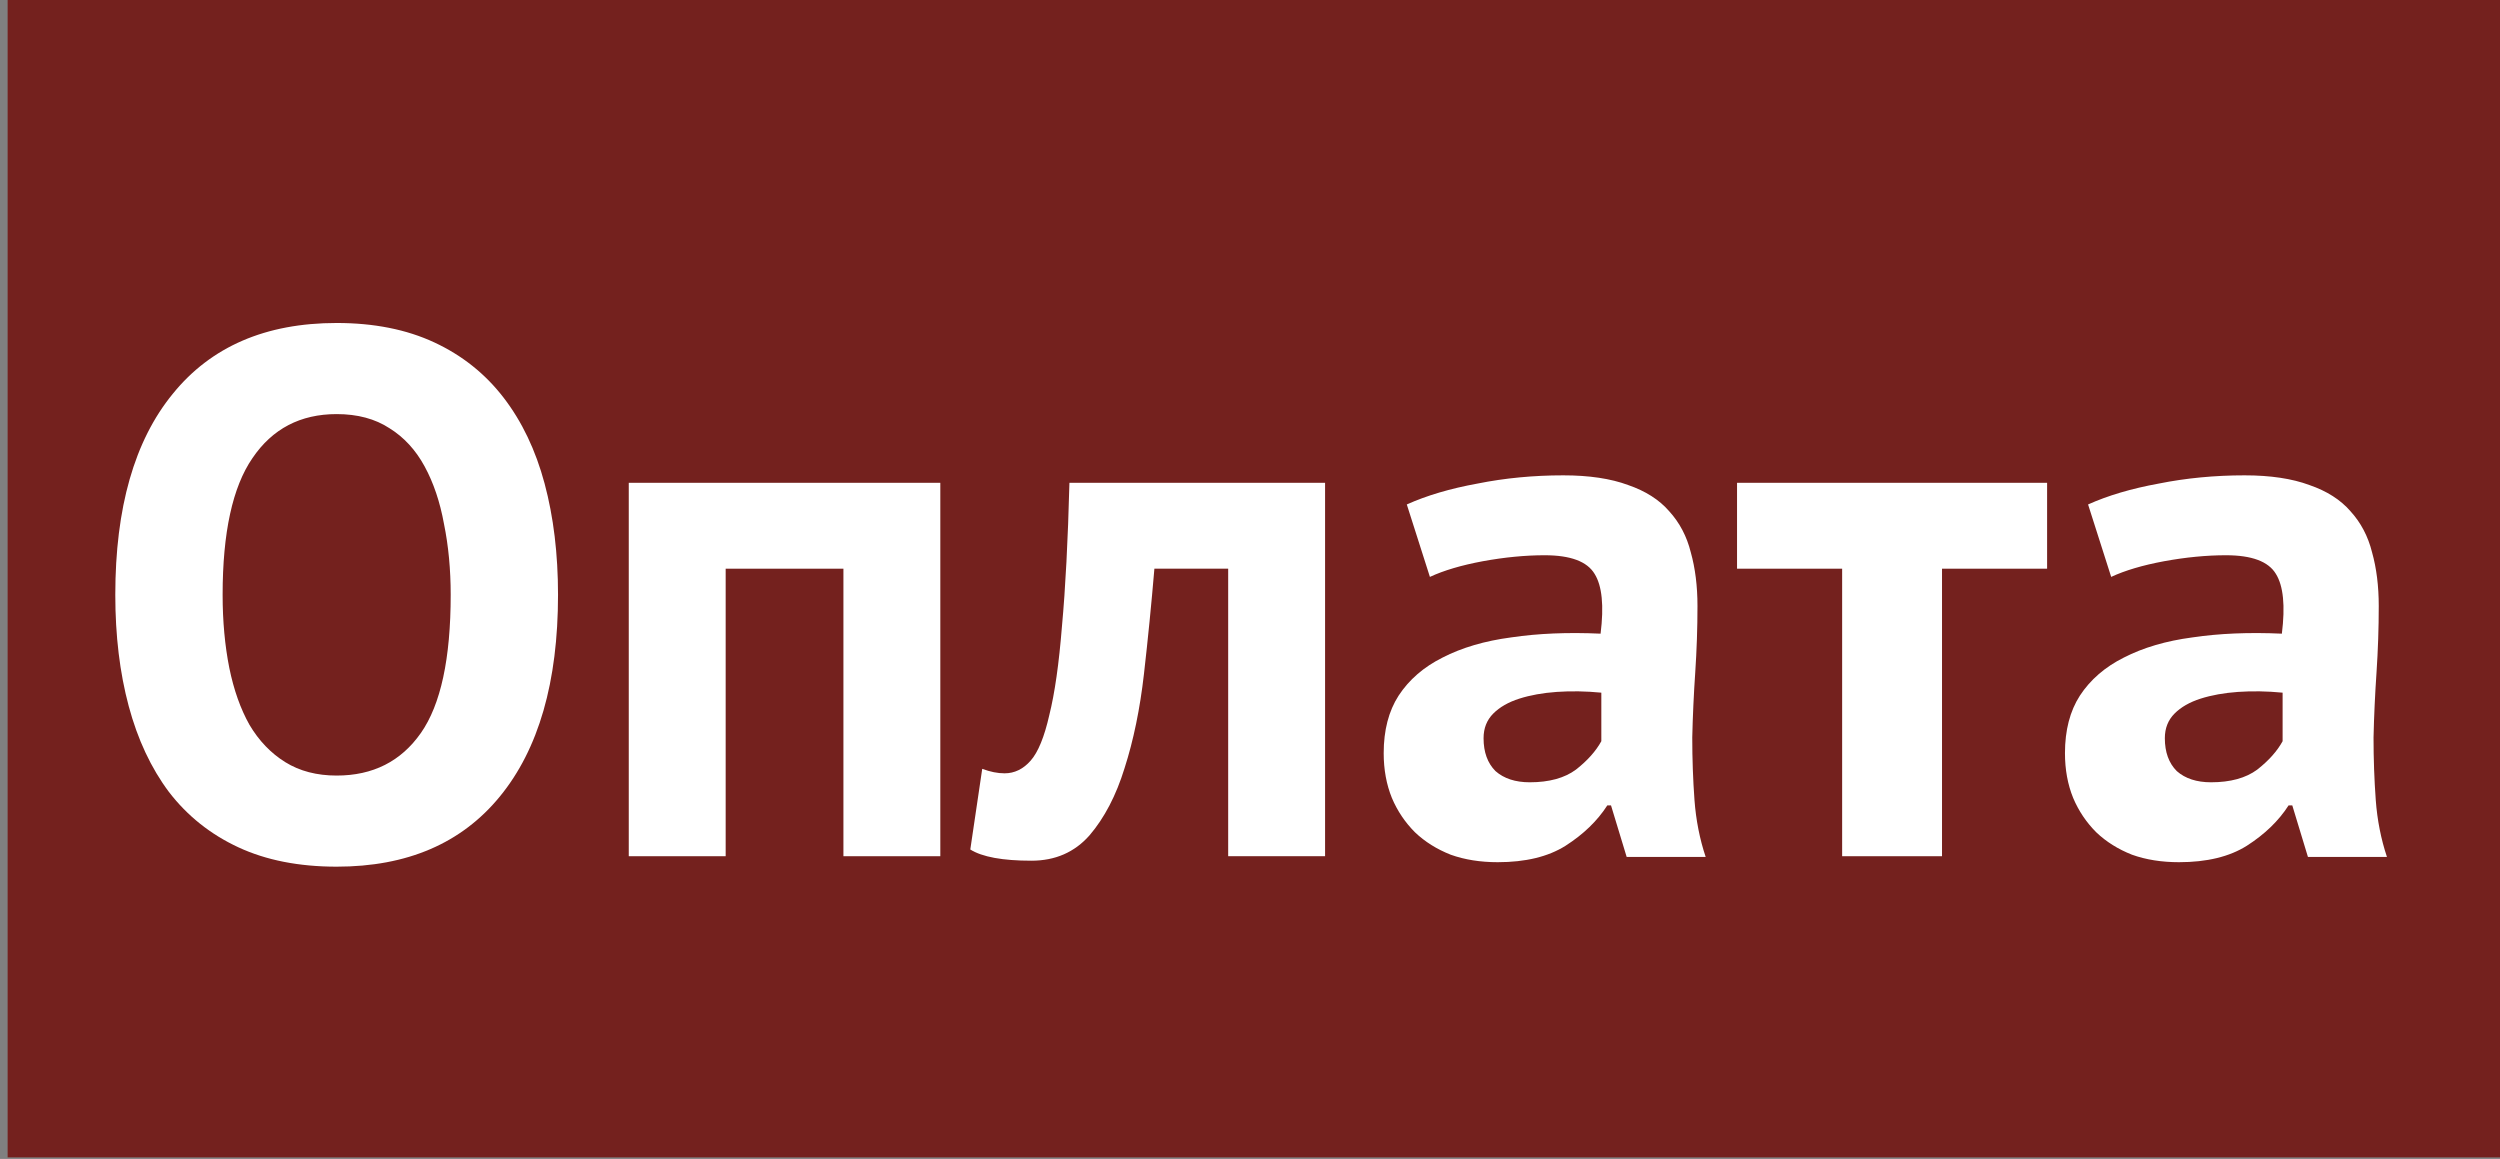
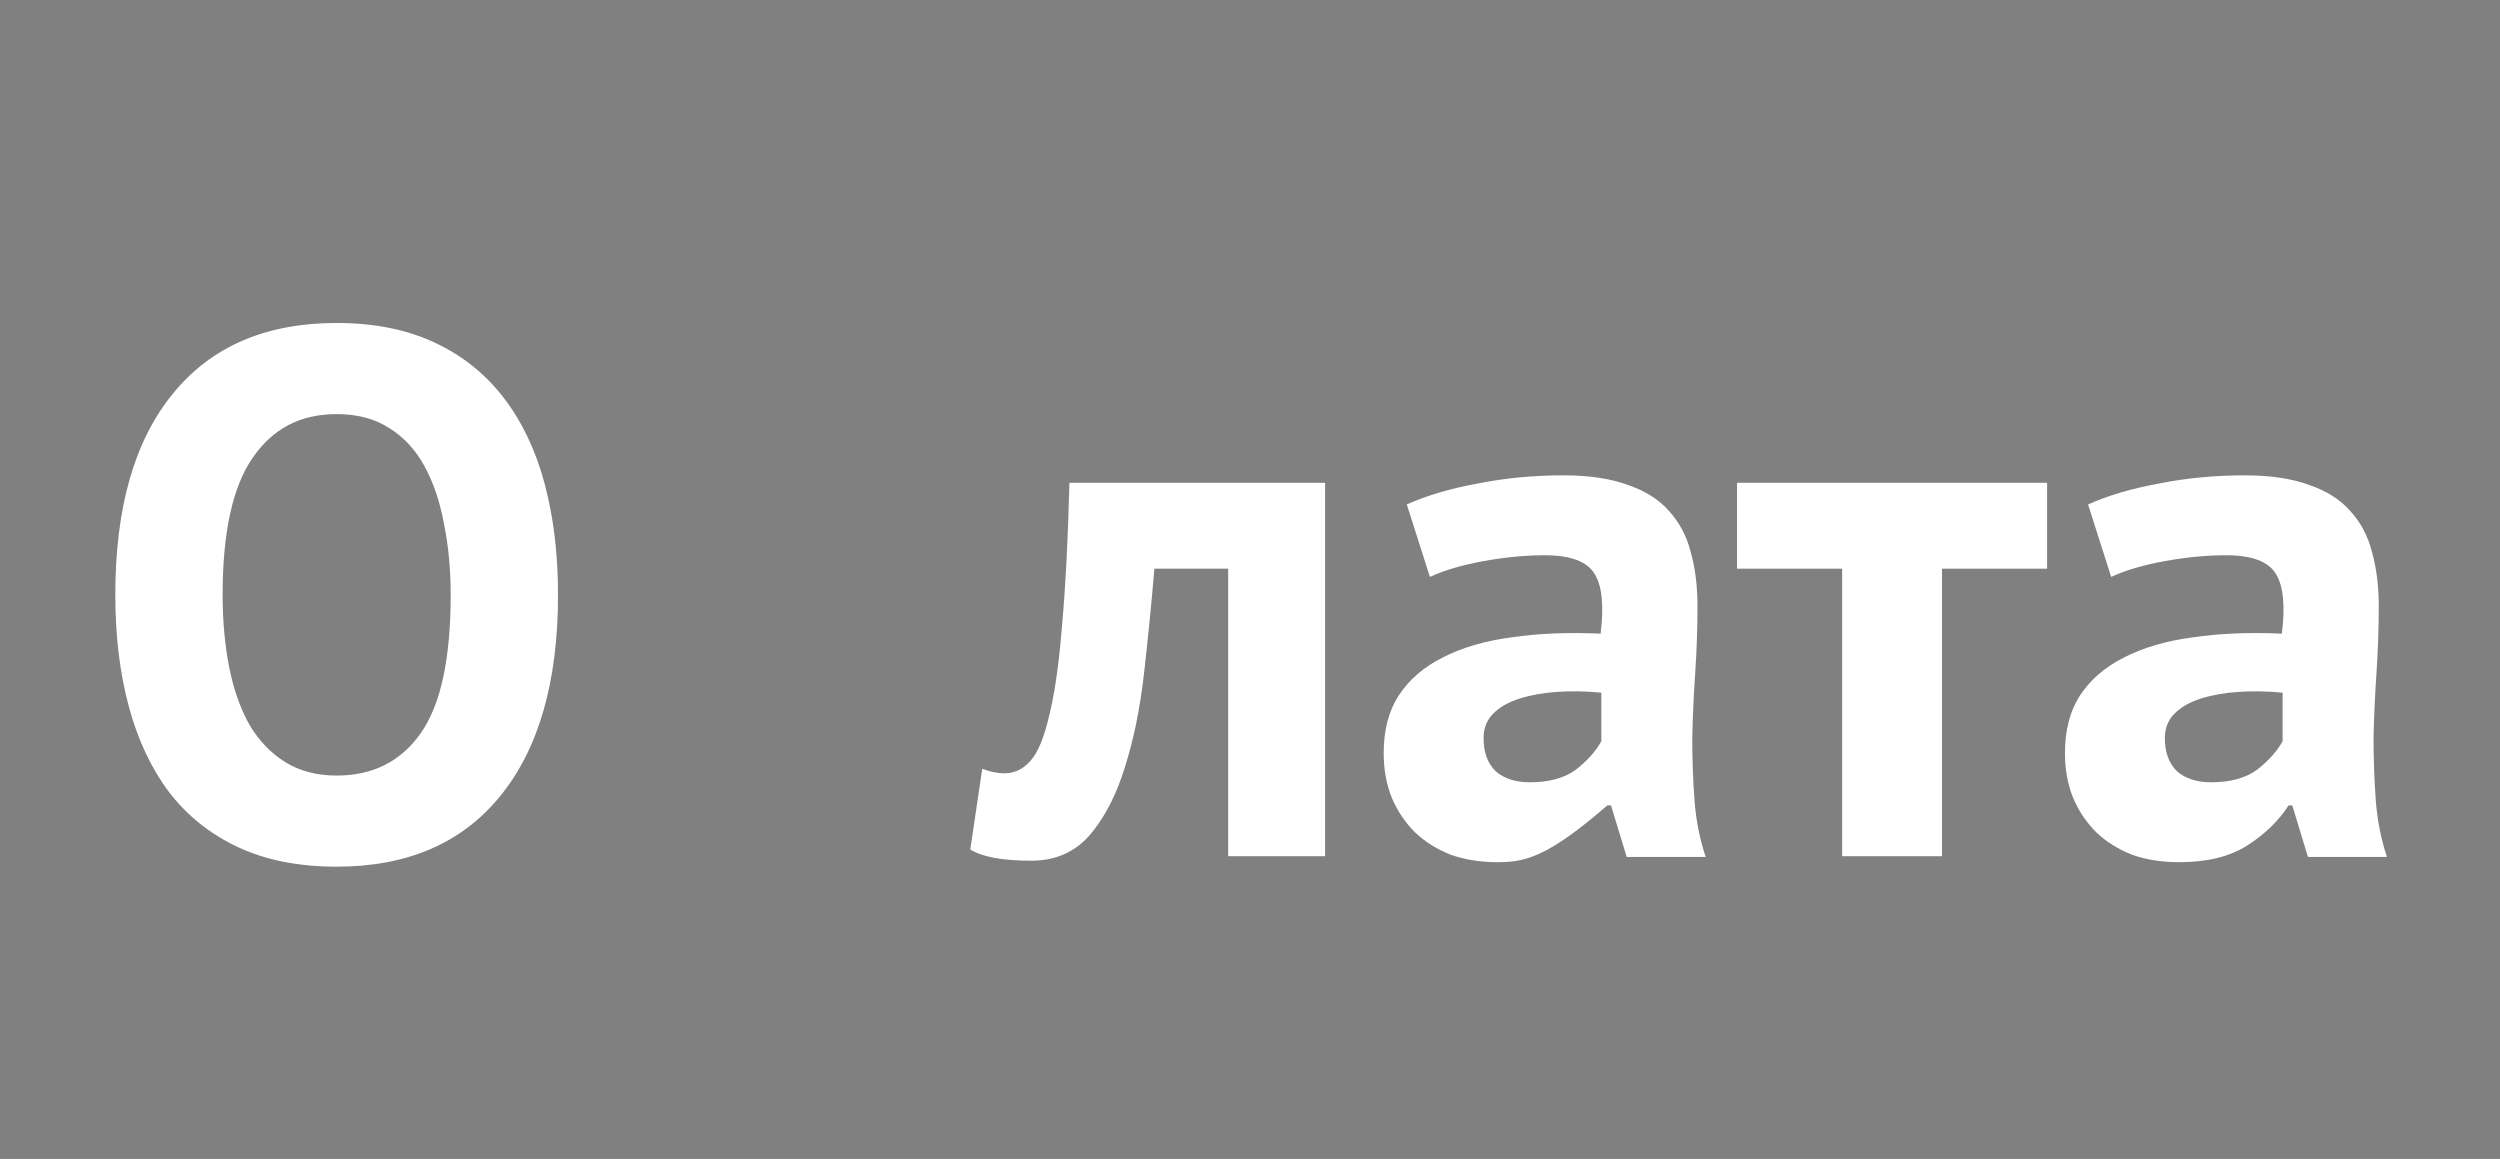
<svg xmlns="http://www.w3.org/2000/svg" width="302" height="140" viewBox="0 0 302 140" fill="none">
  <rect x="0" y="0" width="302" height="140" fill="#808080" stroke="none" />
-   <rect x="0.922" width="301.077" height="139.809" fill="#74211E" />
  <path d="M13.928 71.855C13.928 61.33 16.239 53.241 20.86 47.587C25.482 41.873 32.085 39.017 40.668 39.017C45.17 39.017 49.102 39.798 52.463 41.362C55.824 42.926 58.615 45.151 60.836 48.038C63.057 50.925 64.708 54.383 65.788 58.413C66.869 62.443 67.409 66.924 67.409 71.855C67.409 82.381 65.068 90.5 60.386 96.214C55.764 101.867 49.192 104.694 40.668 104.694C36.106 104.694 32.145 103.912 28.784 102.349C25.422 100.785 22.631 98.559 20.41 95.673C18.249 92.786 16.629 89.327 15.548 85.298C14.468 81.268 13.928 76.787 13.928 71.855ZM26.893 71.855C26.893 75.043 27.163 77.99 27.703 80.697C28.243 83.343 29.054 85.629 30.134 87.553C31.275 89.478 32.715 90.981 34.456 92.064C36.197 93.147 38.267 93.688 40.668 93.688C45.05 93.688 48.441 91.974 50.842 88.546C53.243 85.117 54.444 79.554 54.444 71.855C54.444 68.788 54.174 65.931 53.633 63.285C53.153 60.638 52.373 58.323 51.292 56.338C50.212 54.353 48.802 52.82 47.061 51.737C45.32 50.594 43.189 50.023 40.668 50.023C36.287 50.023 32.895 51.797 30.494 55.346C28.093 58.834 26.893 64.337 26.893 71.855Z" fill="white" />
-   <path d="M101.886 68.698H87.66V103.431H75.955V58.323H113.59V103.431H101.886V68.698Z" fill="white" />
  <path d="M148.364 68.698H139.451C139.091 72.968 138.671 77.208 138.19 81.418C137.71 85.629 136.93 89.418 135.849 92.786C134.829 96.094 133.418 98.8 131.618 100.905C129.817 102.95 127.476 103.973 124.595 103.973C121.114 103.973 118.653 103.521 117.212 102.619L118.653 92.876C119.613 93.237 120.513 93.417 121.354 93.417C122.554 93.417 123.605 92.906 124.505 91.883C125.405 90.861 126.156 89.027 126.756 86.38C127.416 83.734 127.926 80.155 128.286 75.644C128.707 71.073 129.007 65.3 129.187 58.323H160.069V103.431H148.364V68.698Z" fill="white" />
-   <path d="M169.941 60.939C172.342 59.856 175.193 59.014 178.495 58.413C181.796 57.752 185.247 57.421 188.849 57.421C191.97 57.421 194.581 57.812 196.682 58.593C198.783 59.315 200.433 60.368 201.634 61.751C202.894 63.134 203.765 64.788 204.245 66.713C204.785 68.638 205.055 70.803 205.055 73.209C205.055 75.855 204.965 78.531 204.785 81.238C204.605 83.884 204.485 86.501 204.425 89.087C204.425 91.673 204.515 94.199 204.695 96.665C204.875 99.071 205.325 101.356 206.046 103.521H196.502L194.611 97.296H194.161C192.96 99.161 191.28 100.785 189.119 102.168C187.018 103.491 184.287 104.153 180.926 104.153C178.825 104.153 176.934 103.852 175.253 103.251C173.573 102.589 172.132 101.687 170.932 100.544C169.731 99.341 168.801 97.958 168.141 96.394C167.48 94.77 167.15 92.966 167.15 90.981C167.15 88.215 167.75 85.899 168.951 84.035C170.211 82.11 171.982 80.576 174.263 79.434C176.604 78.231 179.365 77.419 182.546 76.998C185.788 76.517 189.389 76.366 193.351 76.547C193.771 73.178 193.531 70.773 192.63 69.329C191.73 67.826 189.719 67.074 186.598 67.074C184.257 67.074 181.766 67.314 179.125 67.796C176.544 68.277 174.413 68.908 172.732 69.69L169.941 60.939ZM184.797 94.5C187.138 94.5 188.999 93.989 190.379 92.966C191.76 91.883 192.78 90.741 193.441 89.538V83.674C191.58 83.493 189.779 83.463 188.038 83.584C186.358 83.704 184.857 83.975 183.537 84.395C182.216 84.817 181.166 85.418 180.385 86.2C179.605 86.982 179.215 87.974 179.215 89.177C179.215 90.861 179.695 92.184 180.655 93.147C181.676 94.049 183.056 94.5 184.797 94.5Z" fill="white" />
+   <path d="M169.941 60.939C172.342 59.856 175.193 59.014 178.495 58.413C181.796 57.752 185.247 57.421 188.849 57.421C191.97 57.421 194.581 57.812 196.682 58.593C198.783 59.315 200.433 60.368 201.634 61.751C202.894 63.134 203.765 64.788 204.245 66.713C204.785 68.638 205.055 70.803 205.055 73.209C205.055 75.855 204.965 78.531 204.785 81.238C204.605 83.884 204.485 86.501 204.425 89.087C204.425 91.673 204.515 94.199 204.695 96.665C204.875 99.071 205.325 101.356 206.046 103.521H196.502L194.611 97.296H194.161C187.018 103.491 184.287 104.153 180.926 104.153C178.825 104.153 176.934 103.852 175.253 103.251C173.573 102.589 172.132 101.687 170.932 100.544C169.731 99.341 168.801 97.958 168.141 96.394C167.48 94.77 167.15 92.966 167.15 90.981C167.15 88.215 167.75 85.899 168.951 84.035C170.211 82.11 171.982 80.576 174.263 79.434C176.604 78.231 179.365 77.419 182.546 76.998C185.788 76.517 189.389 76.366 193.351 76.547C193.771 73.178 193.531 70.773 192.63 69.329C191.73 67.826 189.719 67.074 186.598 67.074C184.257 67.074 181.766 67.314 179.125 67.796C176.544 68.277 174.413 68.908 172.732 69.69L169.941 60.939ZM184.797 94.5C187.138 94.5 188.999 93.989 190.379 92.966C191.76 91.883 192.78 90.741 193.441 89.538V83.674C191.58 83.493 189.779 83.463 188.038 83.584C186.358 83.704 184.857 83.975 183.537 84.395C182.216 84.817 181.166 85.418 180.385 86.2C179.605 86.982 179.215 87.974 179.215 89.177C179.215 90.861 179.695 92.184 180.655 93.147C181.676 94.049 183.056 94.5 184.797 94.5Z" fill="white" />
  <path d="M247.29 68.698H234.595V103.431H222.531V68.698H209.835V58.323H247.29V68.698Z" fill="white" />
  <path d="M252.239 60.939C254.64 59.856 257.492 59.014 260.793 58.413C264.094 57.752 267.546 57.421 271.147 57.421C274.268 57.421 276.879 57.812 278.98 58.593C281.081 59.315 282.732 60.368 283.932 61.751C285.193 63.134 286.063 64.788 286.543 66.713C287.083 68.638 287.353 70.803 287.353 73.209C287.353 75.855 287.263 78.531 287.083 81.238C286.903 83.884 286.783 86.501 286.723 89.087C286.723 91.673 286.813 94.199 286.993 96.665C287.173 99.071 287.623 101.356 288.344 103.521H278.8L276.909 97.296H276.459C275.259 99.161 273.578 100.785 271.417 102.168C269.316 103.491 266.585 104.153 263.224 104.153C261.123 104.153 259.232 103.852 257.552 103.251C255.871 102.589 254.43 101.687 253.23 100.544C252.029 99.341 251.099 97.958 250.439 96.394C249.778 94.77 249.448 92.966 249.448 90.981C249.448 88.215 250.049 85.899 251.249 84.035C252.51 82.11 254.28 80.576 256.561 79.434C258.902 78.231 261.663 77.419 264.844 76.998C268.086 76.517 271.687 76.366 275.649 76.547C276.069 73.178 275.829 70.773 274.928 69.329C274.028 67.826 272.017 67.074 268.896 67.074C266.555 67.074 264.064 67.314 261.423 67.796C258.842 68.277 256.711 68.908 255.031 69.69L252.239 60.939ZM267.095 94.5C269.436 94.5 271.297 93.989 272.678 92.966C274.058 91.883 275.079 90.741 275.739 89.538V83.674C273.878 83.493 272.077 83.463 270.337 83.584C268.656 83.704 267.155 83.975 265.835 84.395C264.514 84.817 263.464 85.418 262.684 86.2C261.903 86.982 261.513 87.974 261.513 89.177C261.513 90.861 261.993 92.184 262.954 93.147C263.974 94.049 265.355 94.5 267.095 94.5Z" fill="white" />
</svg>